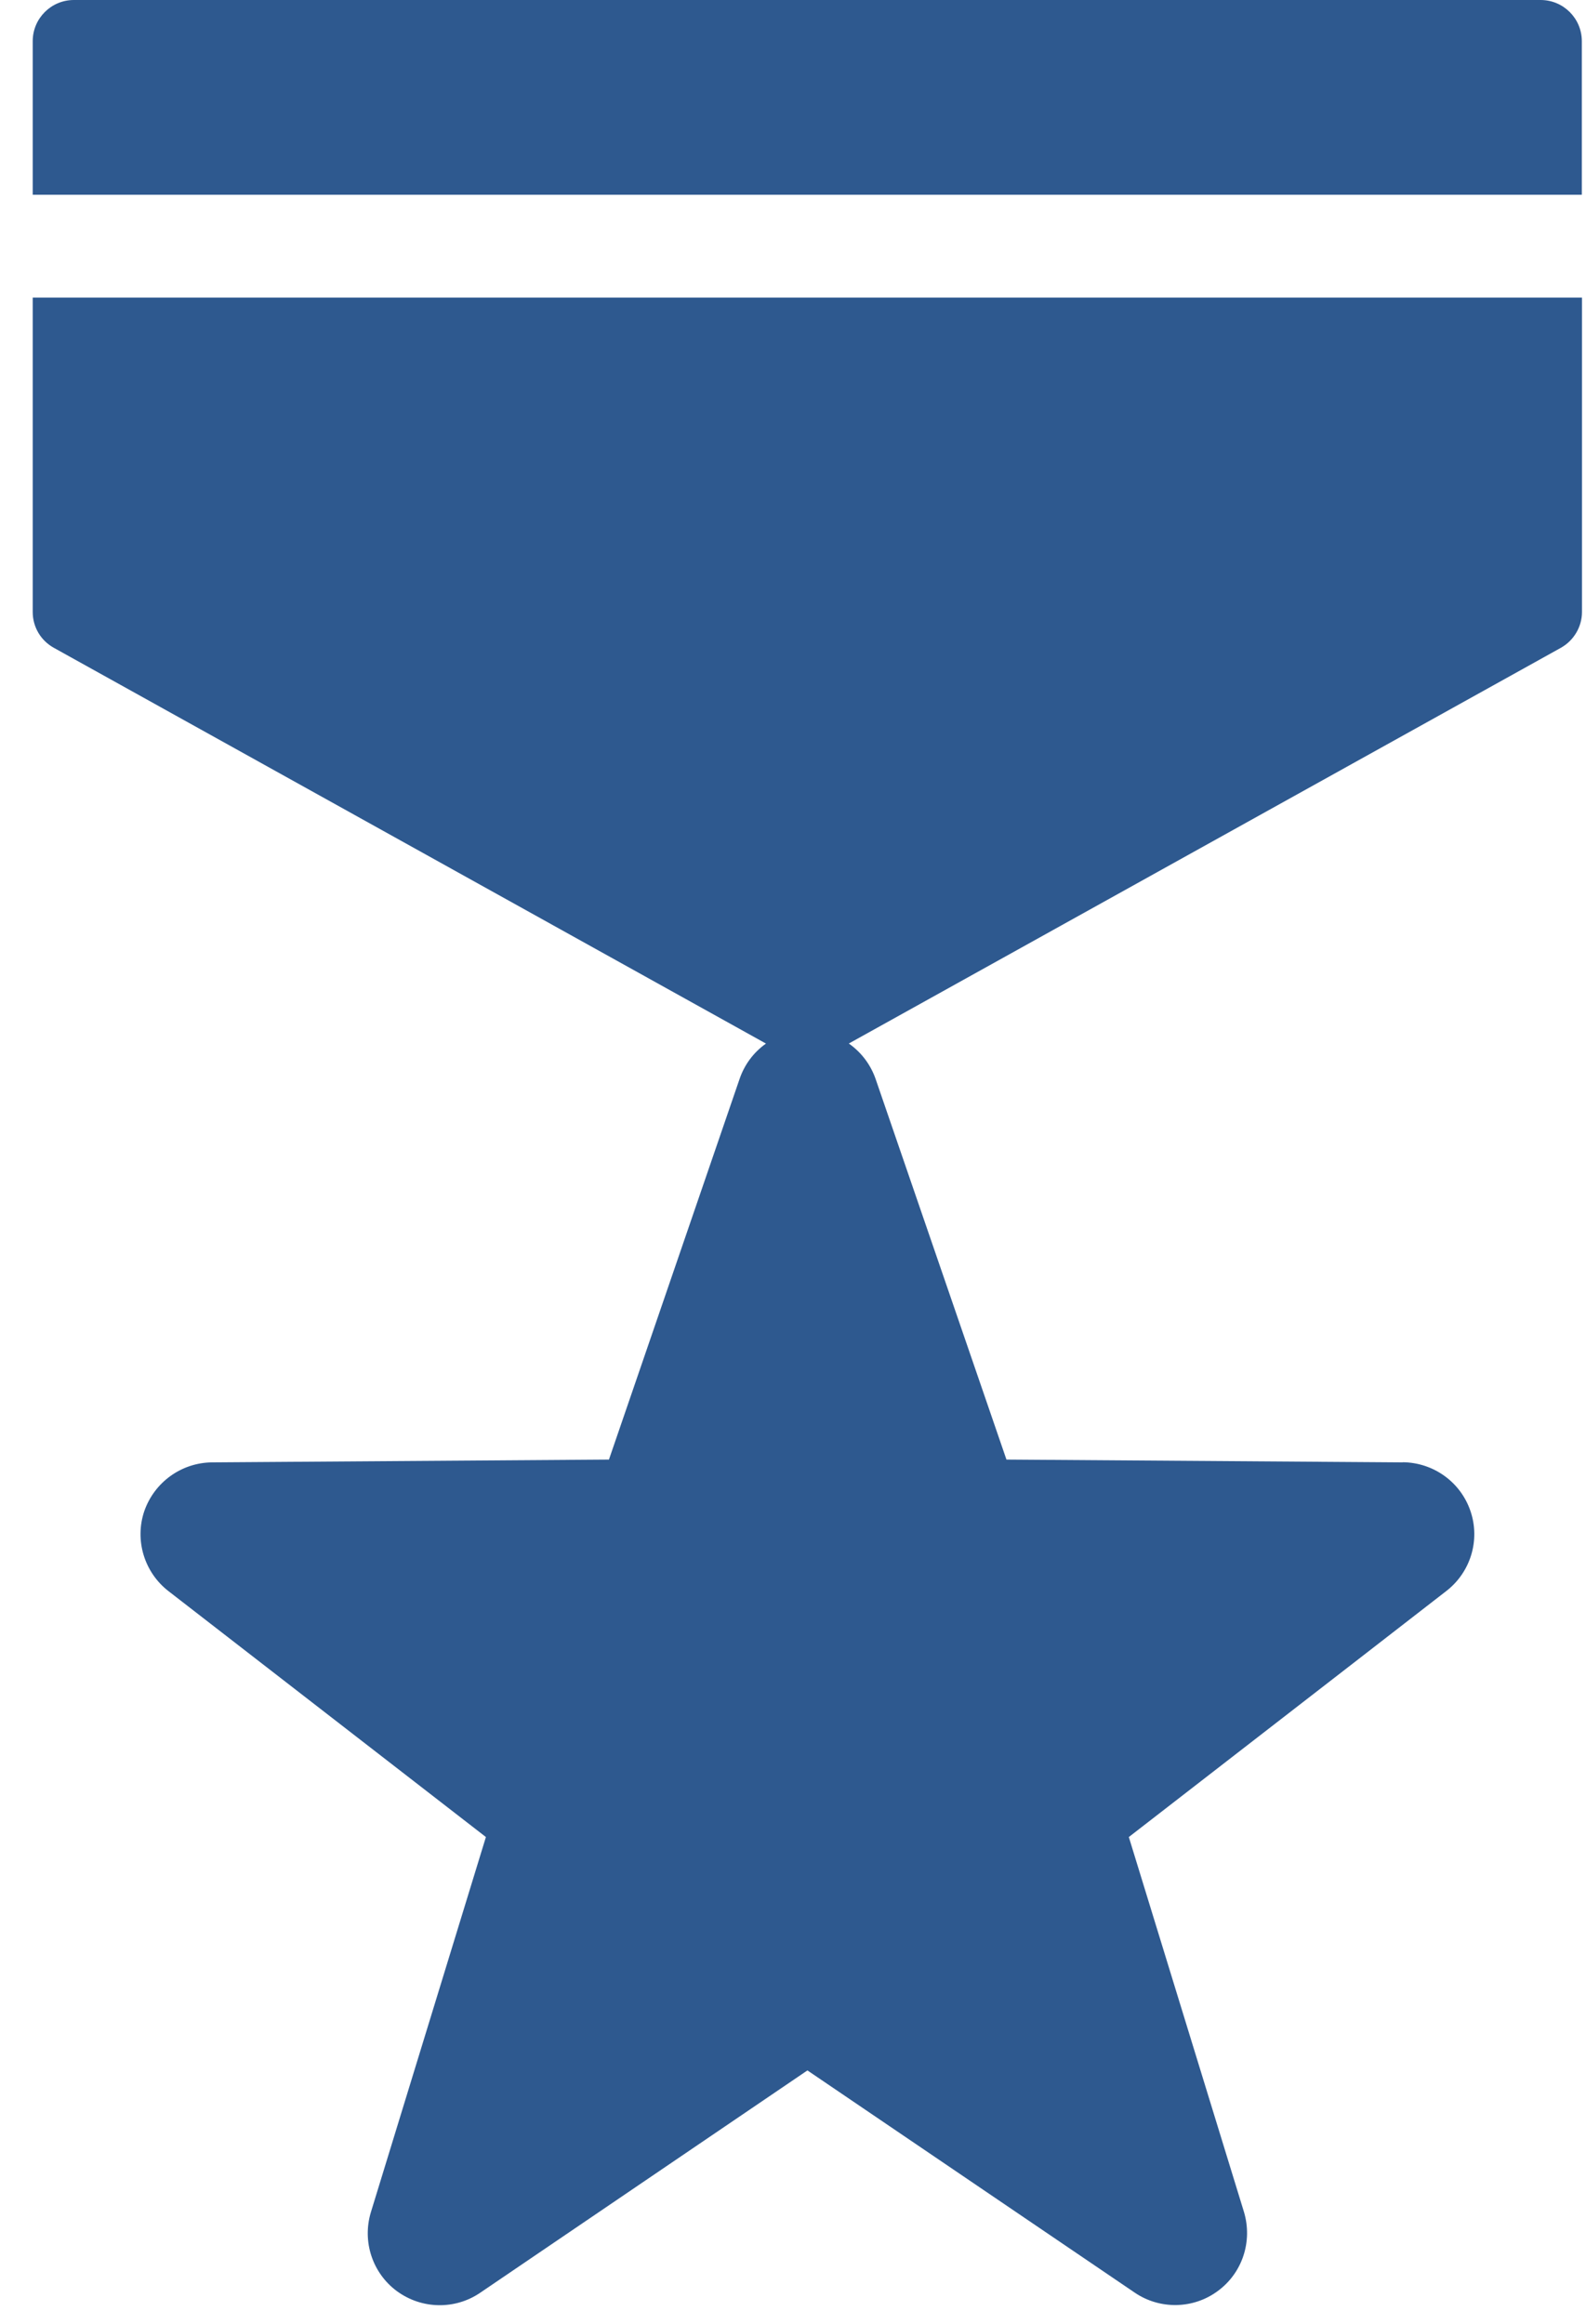
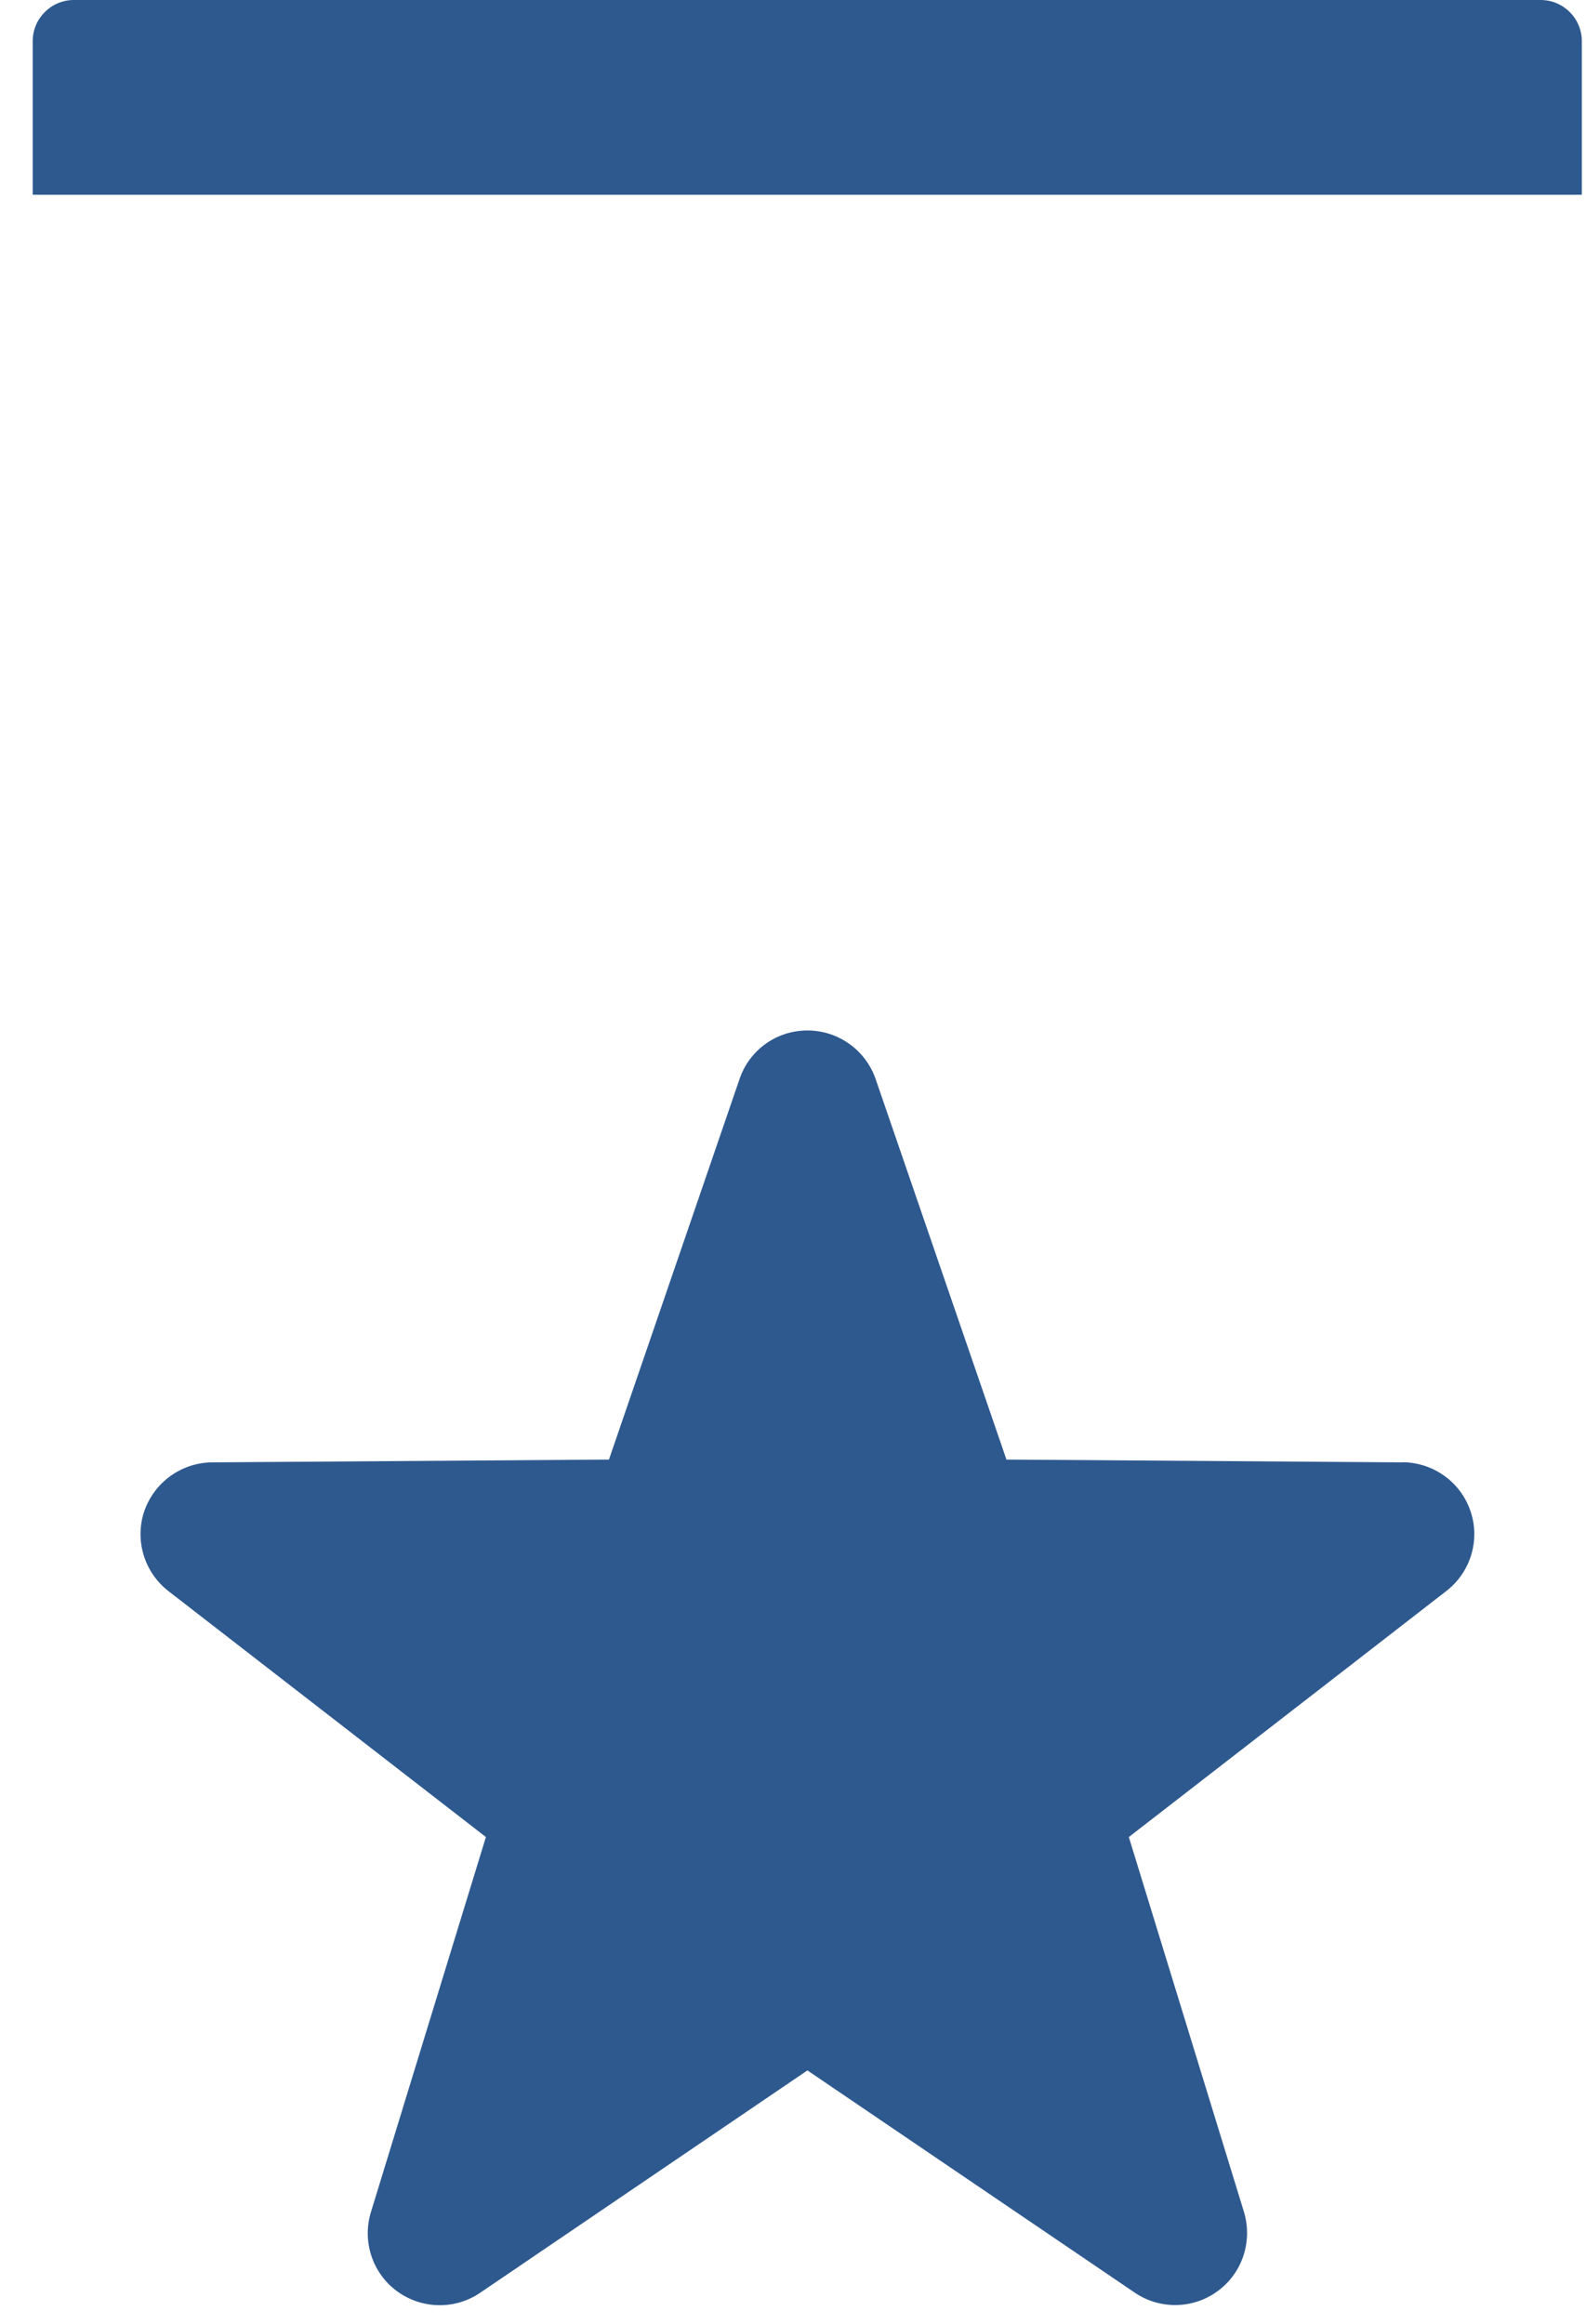
<svg xmlns="http://www.w3.org/2000/svg" width="43" height="63" viewBox="0 0 43 63" fill="none">
  <g clip-path="url(#clip0_2704_7677)">
    <path d="M38.032 39.641C38.863 39.65 39.6 40.176 39.868 40.966C40.136 41.751 39.872 42.621 39.216 43.13L36.661 45.111L30.605 49.802L33.727 59.967C33.964 60.761 33.687 61.618 33.017 62.109C32.356 62.6 31.449 62.618 30.766 62.154L21.891 56.129L13.017 62.158C12.334 62.622 11.432 62.604 10.762 62.114C10.096 61.623 9.815 60.766 10.056 59.971L13.174 49.802L4.567 43.135C3.911 42.626 3.647 41.756 3.911 40.97C4.183 40.185 4.915 39.654 5.746 39.645L16.51 39.569L20.051 29.252C20.319 28.462 21.056 27.936 21.891 27.936C22.727 27.936 23.468 28.467 23.74 29.252L27.287 39.569L38.037 39.645L38.032 39.641Z" fill="#2E598F" />
    <path d="M2.003 0C1.387 0 0.887 0.5 0.887 1.116V5.279H42.887V1.116C42.887 0.5 42.386 0 41.77 0H2.003Z" fill="#2E598F" />
-     <path d="M0.887 8.068V16.592C0.887 16.998 1.106 17.368 1.463 17.564L21.346 28.613C21.686 28.801 22.092 28.801 22.432 28.613L42.315 17.564C42.668 17.368 42.891 16.993 42.891 16.592V8.068H0.887Z" fill="#2E598F" />
  </g>
  <defs>
    <clipPath id="clip0_2704_7677">
      <rect width="42" height="62.488" fill="white" transform="translate(0.887)" />
    </clipPath>
  </defs>
</svg>